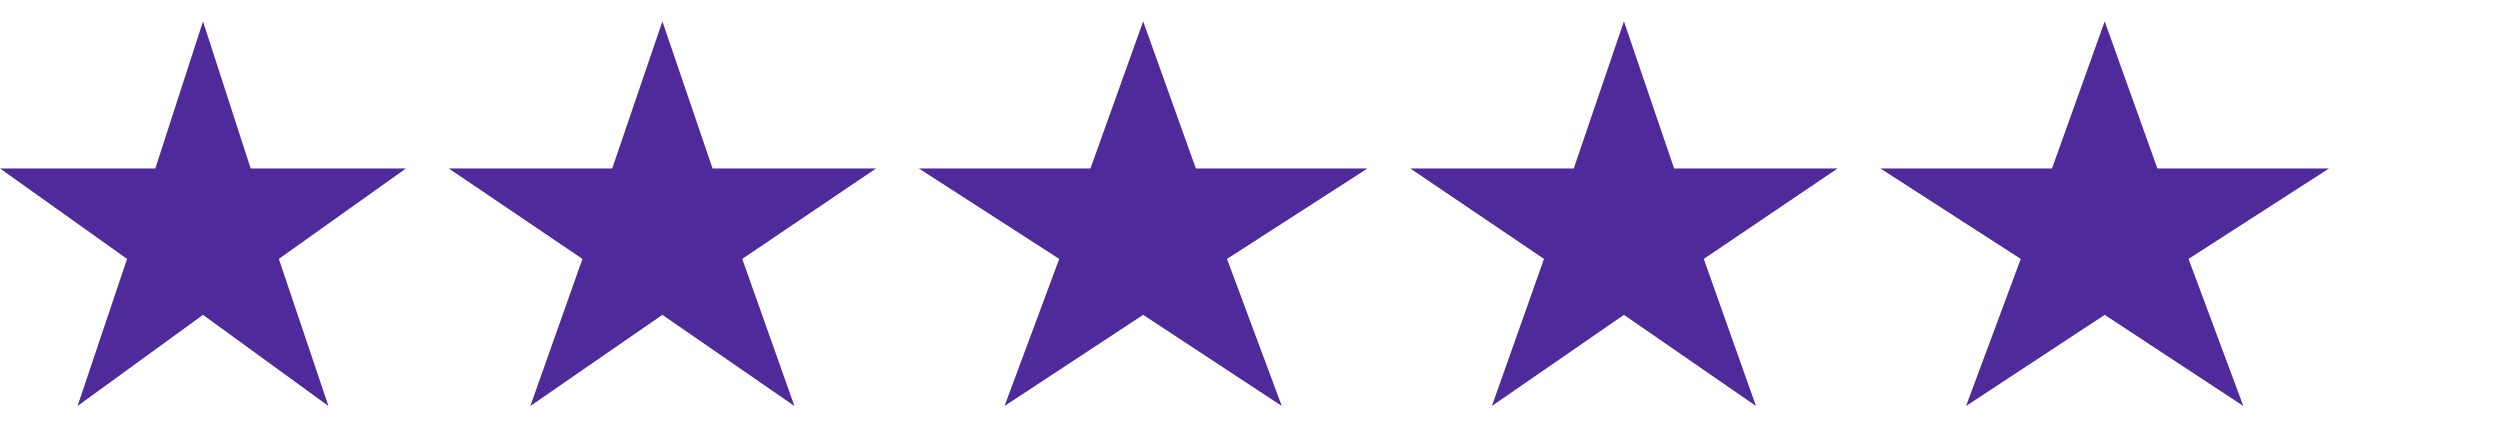
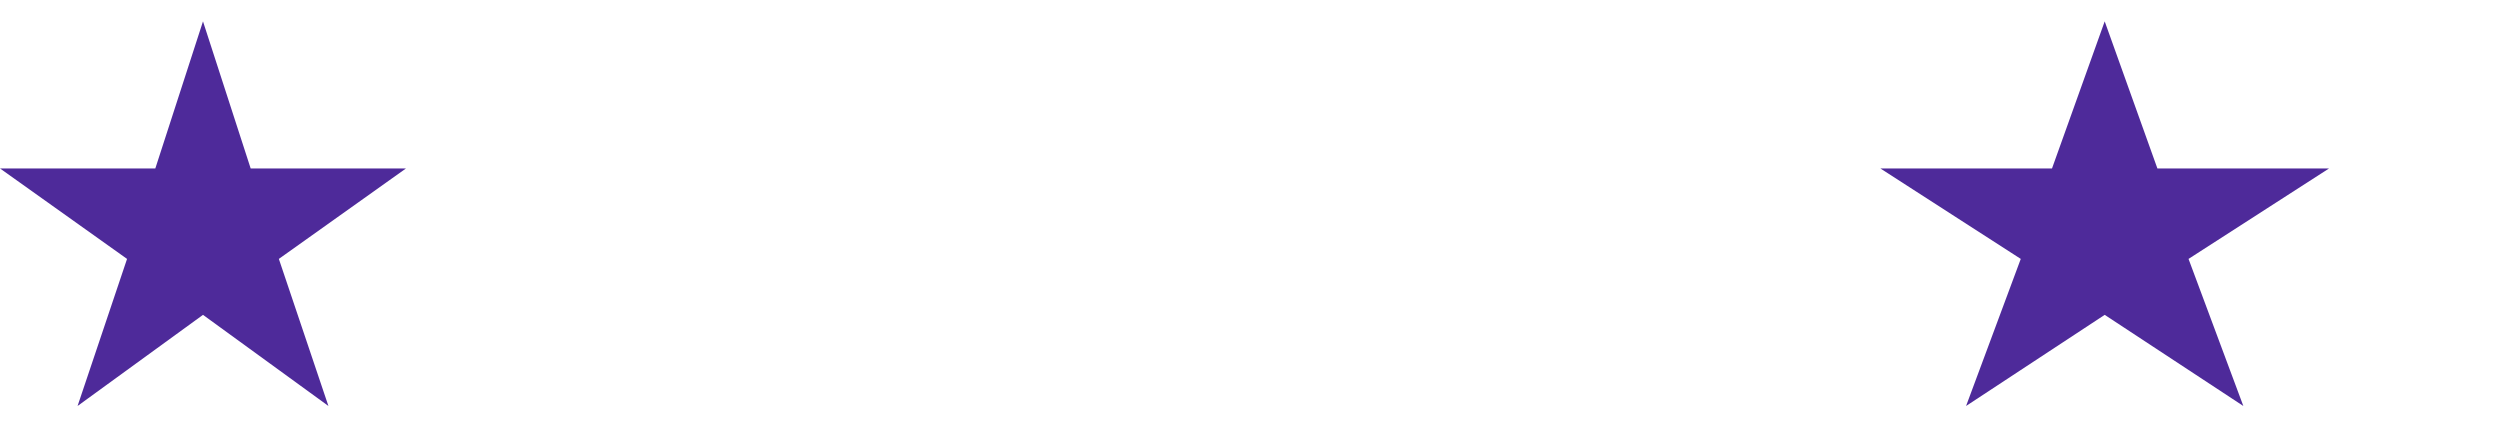
<svg xmlns="http://www.w3.org/2000/svg" width="117" height="20" viewBox="0 0 117 20" fill="none">
  <path d="M19 7.883H11.731L9.5 1L7.269 7.883H0L5.946 12.117L3.63 19L9.5 14.735L15.37 19L13.05 12.117L19 7.883Z" fill="#4E2A9A" />
-   <path d="M41 7.883H33.348L31 1L28.652 7.883H21L27.259 12.117L24.821 19L31 14.735L37.179 19L34.737 12.117L41 7.883Z" fill="#4E2A9A" />
-   <path d="M64 7.883H55.966L53.5 1L51.034 7.883H43L49.572 12.117L47.012 19L53.5 14.735L59.988 19L57.423 12.117L64 7.883Z" fill="#4E2A9A" />
-   <path d="M86 7.883H78.348L76 1L73.652 7.883H66L72.259 12.117L69.821 19L76 14.735L82.179 19L79.737 12.117L86 7.883Z" fill="#4E2A9A" />
  <path d="M109 7.883H100.966L98.5 1L96.034 7.883H88L94.572 12.117L92.012 19L98.5 14.735L104.988 19L102.423 12.117L109 7.883Z" fill="#4E2A9A" />
</svg>